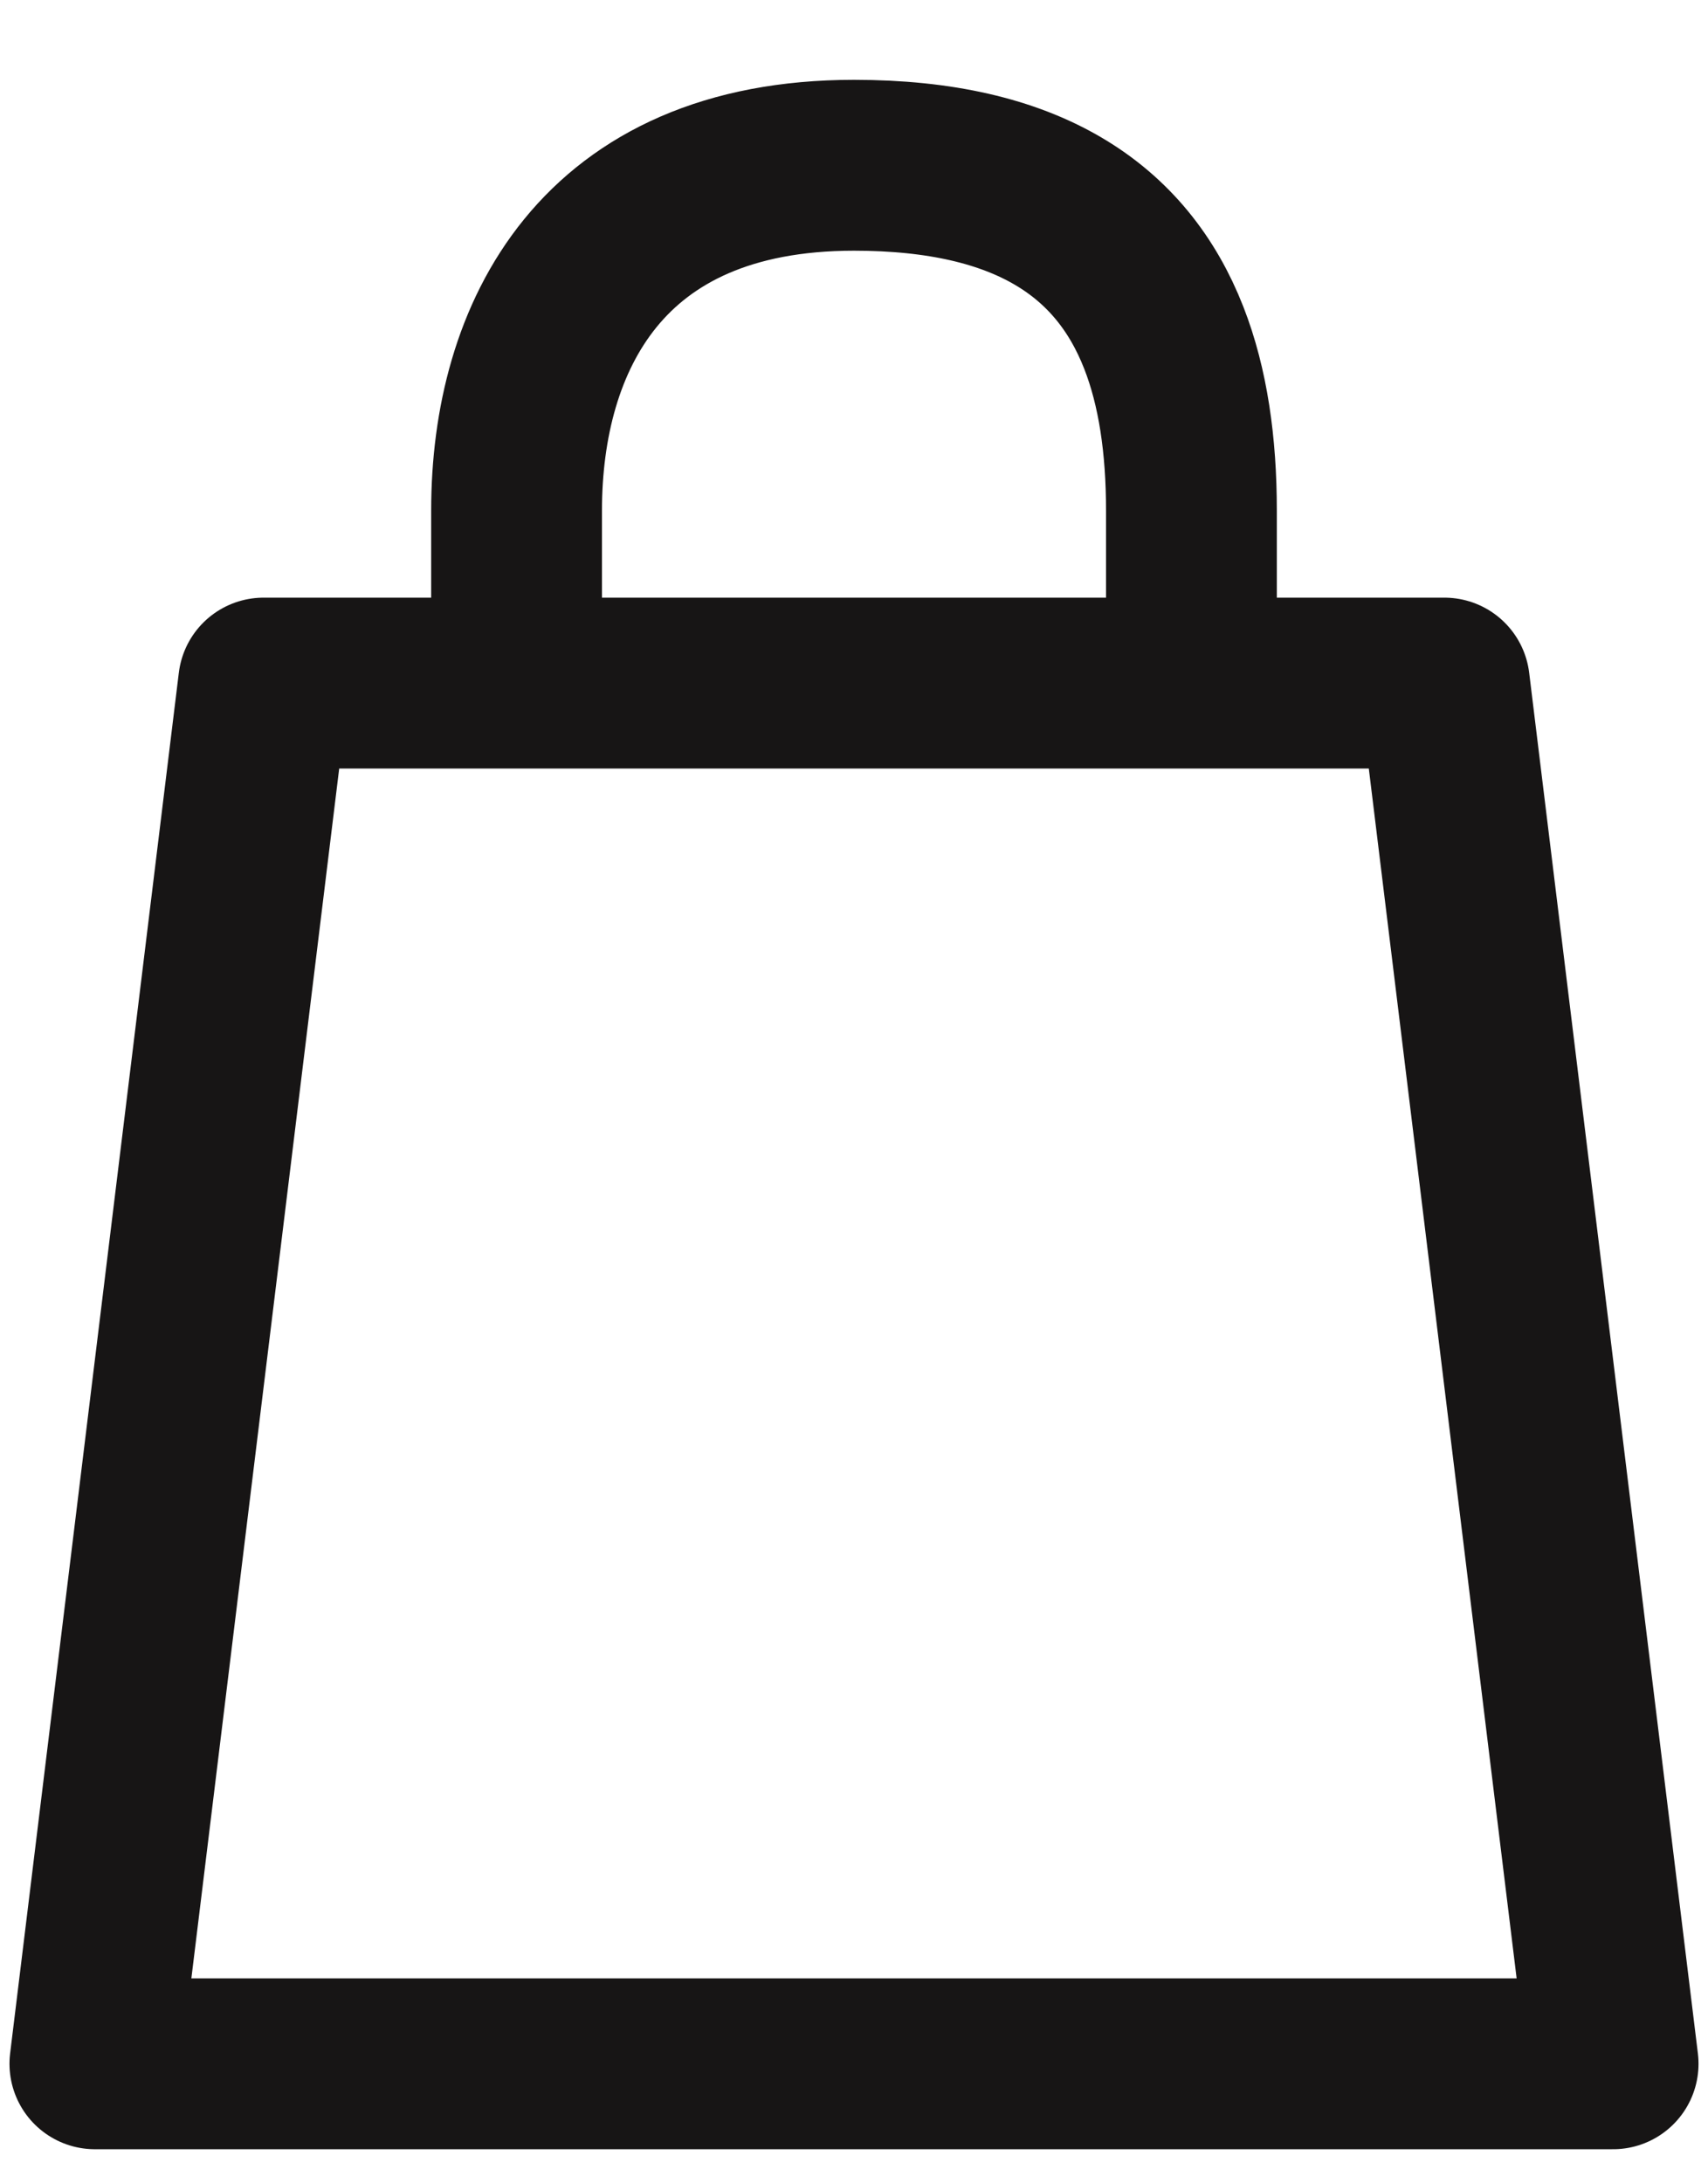
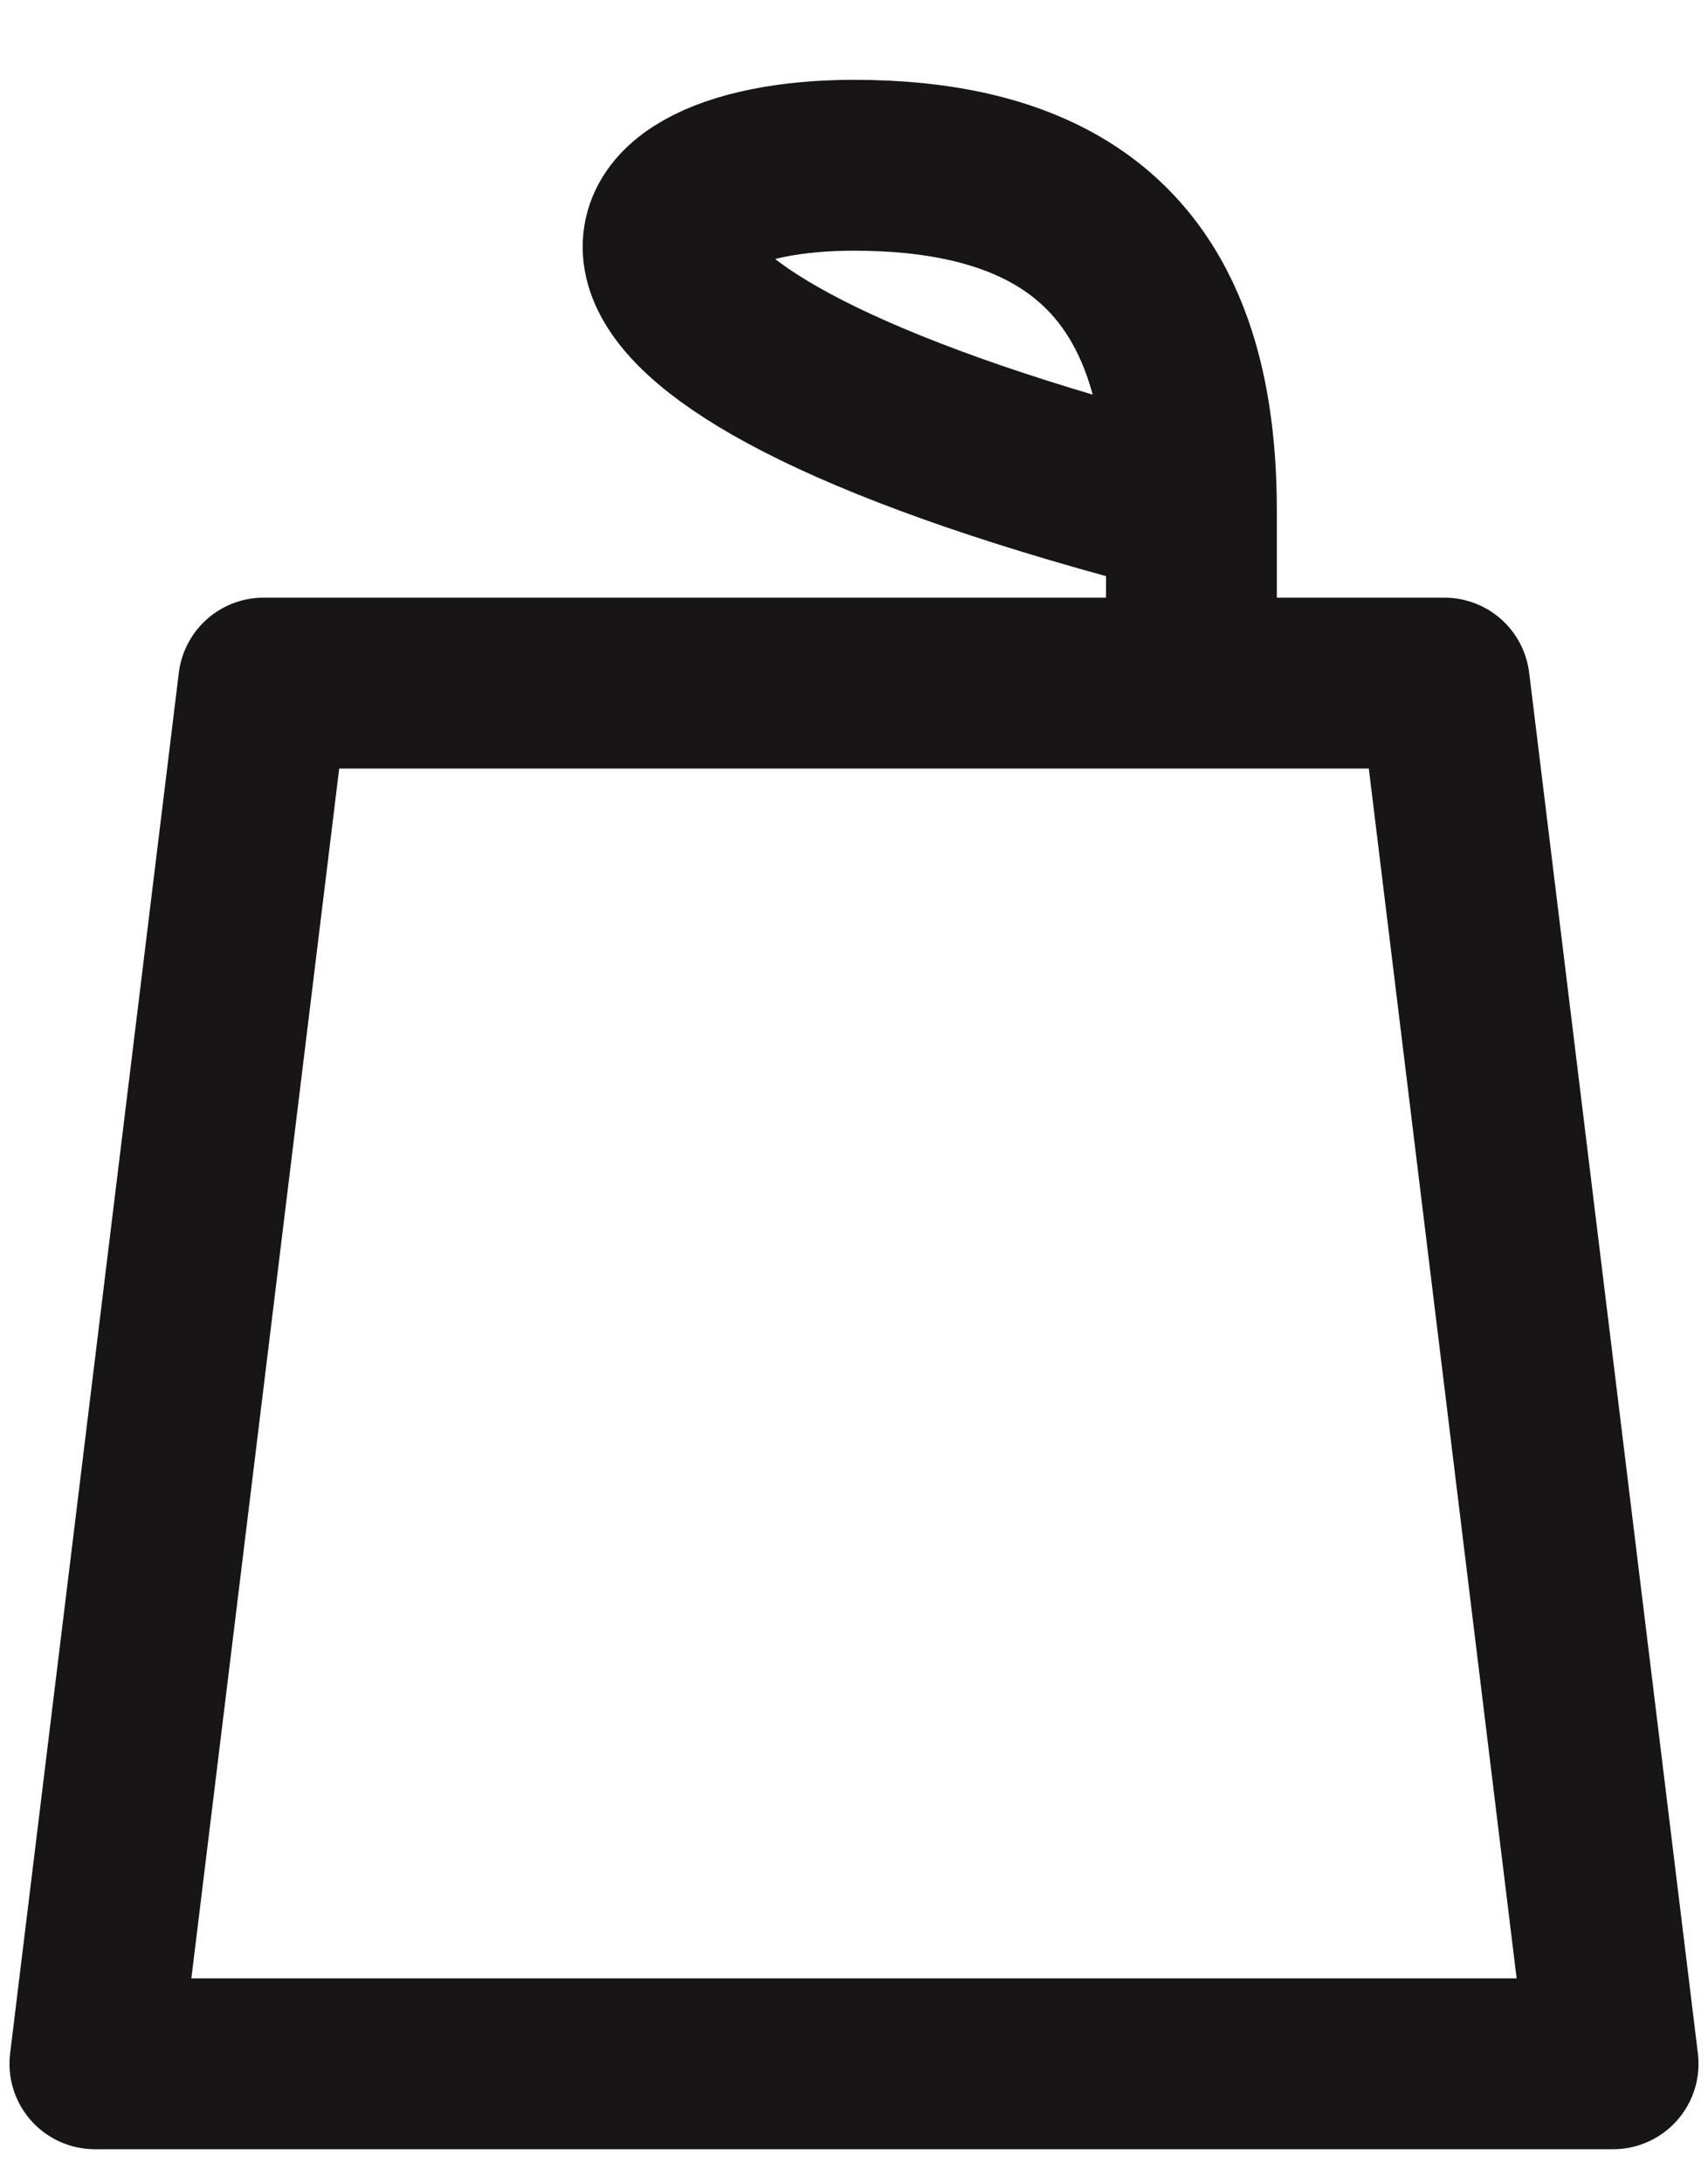
<svg xmlns="http://www.w3.org/2000/svg" width="18" height="23" viewBox="0 0 18 23" fill="none">
-   <path d="M5.444 7.196H2.778L1 21.741H17L15.222 7.196H12.556M5.444 7.196V5.377C5.444 3.559 6.333 1.741 9 1.741C10.829 1.741 11.822 2.425 12.265 3.559C12.468 4.078 12.556 4.692 12.556 5.377V7.196M5.444 7.196H12.556" stroke="#171515" stroke-width="1.8" stroke-linecap="round" stroke-linejoin="round" />
+   <path d="M5.444 7.196H2.778L1 21.741H17L15.222 7.196H12.556V5.377C5.444 3.559 6.333 1.741 9 1.741C10.829 1.741 11.822 2.425 12.265 3.559C12.468 4.078 12.556 4.692 12.556 5.377V7.196M5.444 7.196H12.556" stroke="#171515" stroke-width="1.8" stroke-linecap="round" stroke-linejoin="round" />
</svg>